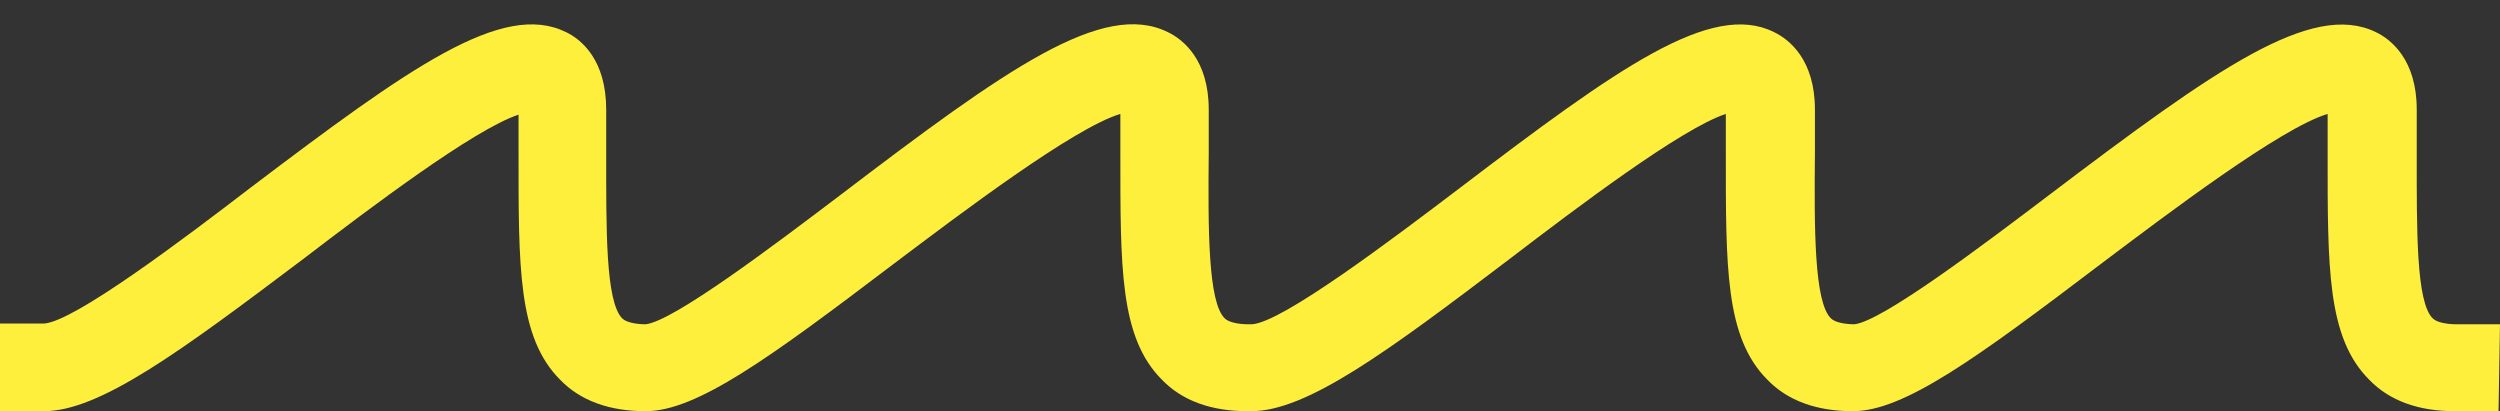
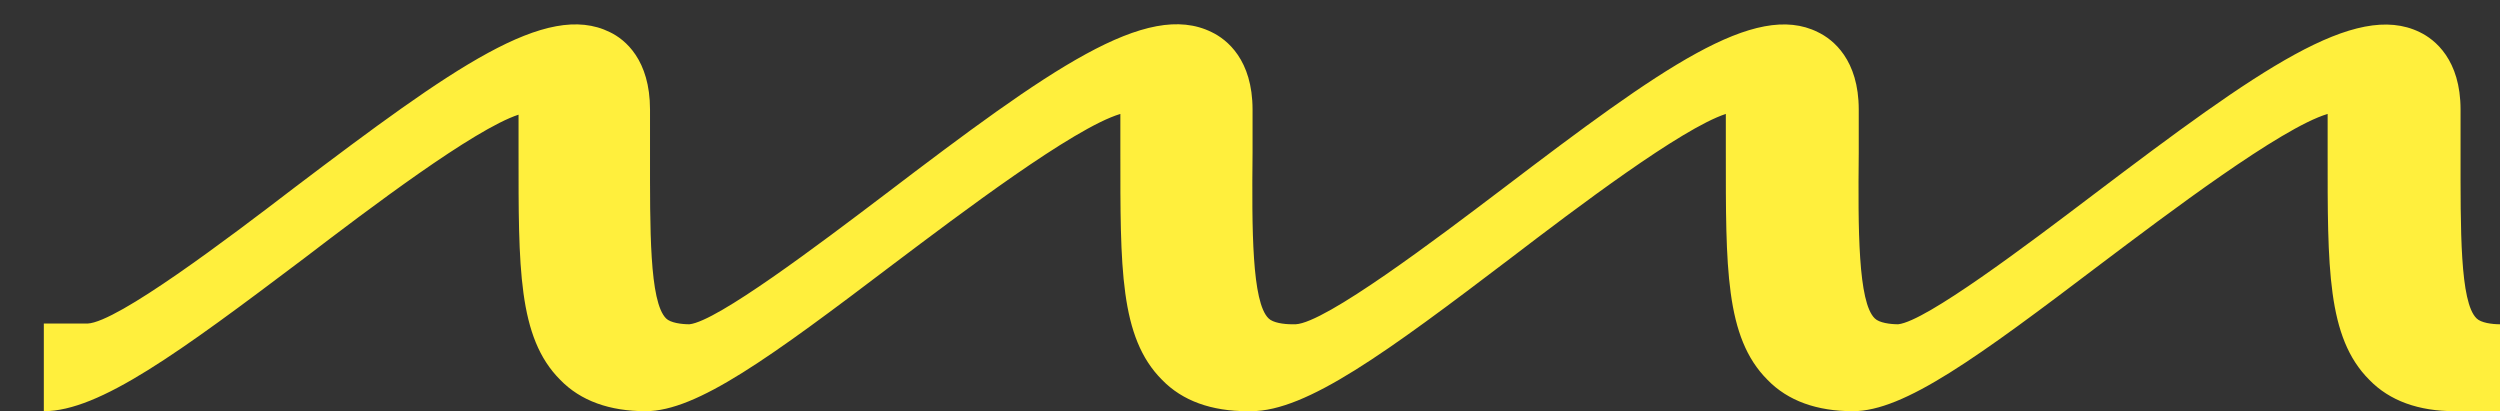
<svg xmlns="http://www.w3.org/2000/svg" enable-background="new 0 0 342.1 53" fill="#000000" height="56.3" preserveAspectRatio="xMidYMid meet" version="1.1" viewBox="0.0 -3.3 342.3 56.3" width="342.3" x="0px" xml:space="preserve" y="0px" zoomAndPan="magnify">
  <rect x="0.0" y="-3.3" width="342.3" height="56.3" fill="#333333" stroke="none" />
  <g id="change1_1">
-     <path d="m342.1 53h-6c-4.9 0-8.9-1.4-11.7-4.3-5.8-5.8-5.7-15.4-5.7-31.2v-5.2c-6.4 1.9-22.1 13.8-31 20.5-17 12.9-27 20.2-34 20.2-4.9 0-8.9-1.4-11.7-4.3-5.8-5.8-5.7-15.4-5.7-31.2v-5.2c-6.1 2-20.5 12.9-29.4 19.7-17.1 13-28 21-35.6 21h-0.5c-4.9 0-8.9-1.4-11.7-4.3-5.8-5.8-5.7-15.4-5.7-31.2v-5.2c-6.4 1.9-22.1 13.8-31 20.5-17 12.9-27 20.2-34 20.2-4.9 0-8.9-1.4-11.7-4.3-5.8-5.8-5.7-15.4-5.7-31.2v-5.1c-6.1 2-20.5 12.9-29.4 19.7-17.1 12.9-28 20.9-35.6 20.9h-6v-12h6c4.1-0.2 19.3-11.7 28.3-18.6 21.8-16.5 34.5-25.6 43.2-21.3 2.1 1 5.5 3.8 5.5 10.6v5.9c0 10.4-0.1 20.4 2.2 22.7 0.6 0.6 2.1 0.8 3.2 0.8 3.8-0.4 17.7-10.9 26.8-17.8 22.6-17.2 35.8-26.6 44.7-22.2 2.1 1 5.6 3.8 5.6 10.6v5.9c-0.1 10.5-0.1 20.5 2.2 22.7 0.6 0.6 2.1 0.8 3.2 0.8h0.5c4.1-0.2 19.3-11.7 28.4-18.6 21.7-16.5 34.5-25.7 43.1-21.4 2.1 1 5.6 3.8 5.6 10.6v5.9c-0.1 10.5-0.1 20.5 2.2 22.7 0.6 0.6 2.1 0.8 3.2 0.8 3.8-0.4 17.7-10.9 26.8-17.8 22.6-17.1 35.8-26.5 44.6-22.2 2.1 1 5.6 3.8 5.6 10.6v5.9c0 10.5-0.1 20.5 2.2 22.7 0.6 0.6 2.1 0.8 3.2 0.8h6l-0.2 11.9z" fill="#ffef3d" />
+     <path d="m342.1 53h-6c-4.9 0-8.9-1.4-11.7-4.3-5.8-5.8-5.7-15.4-5.7-31.2v-5.2c-6.4 1.9-22.1 13.8-31 20.5-17 12.9-27 20.2-34 20.2-4.9 0-8.9-1.4-11.7-4.3-5.8-5.8-5.7-15.4-5.7-31.2v-5.2c-6.1 2-20.5 12.9-29.4 19.7-17.1 13-28 21-35.6 21h-0.5c-4.9 0-8.9-1.4-11.7-4.3-5.8-5.8-5.7-15.4-5.7-31.2v-5.2c-6.4 1.9-22.1 13.8-31 20.5-17 12.9-27 20.2-34 20.2-4.9 0-8.9-1.4-11.7-4.3-5.8-5.8-5.7-15.4-5.7-31.2v-5.1c-6.1 2-20.5 12.9-29.4 19.7-17.1 12.9-28 20.9-35.6 20.9v-12h6c4.1-0.2 19.3-11.7 28.3-18.6 21.8-16.5 34.5-25.6 43.2-21.3 2.1 1 5.5 3.8 5.5 10.6v5.9c0 10.4-0.1 20.4 2.2 22.7 0.6 0.6 2.1 0.8 3.2 0.8 3.8-0.4 17.7-10.9 26.8-17.8 22.6-17.2 35.8-26.6 44.7-22.2 2.1 1 5.6 3.8 5.6 10.6v5.9c-0.1 10.5-0.1 20.5 2.2 22.7 0.6 0.6 2.1 0.8 3.2 0.8h0.5c4.1-0.2 19.3-11.7 28.4-18.6 21.7-16.5 34.5-25.7 43.1-21.4 2.1 1 5.6 3.8 5.6 10.6v5.9c-0.1 10.5-0.1 20.5 2.2 22.7 0.6 0.6 2.1 0.8 3.2 0.8 3.8-0.4 17.7-10.9 26.8-17.8 22.6-17.1 35.8-26.5 44.6-22.2 2.1 1 5.6 3.8 5.6 10.6v5.9c0 10.5-0.1 20.5 2.2 22.7 0.6 0.6 2.1 0.8 3.2 0.8h6l-0.2 11.9z" fill="#ffef3d" />
  </g>
</svg>